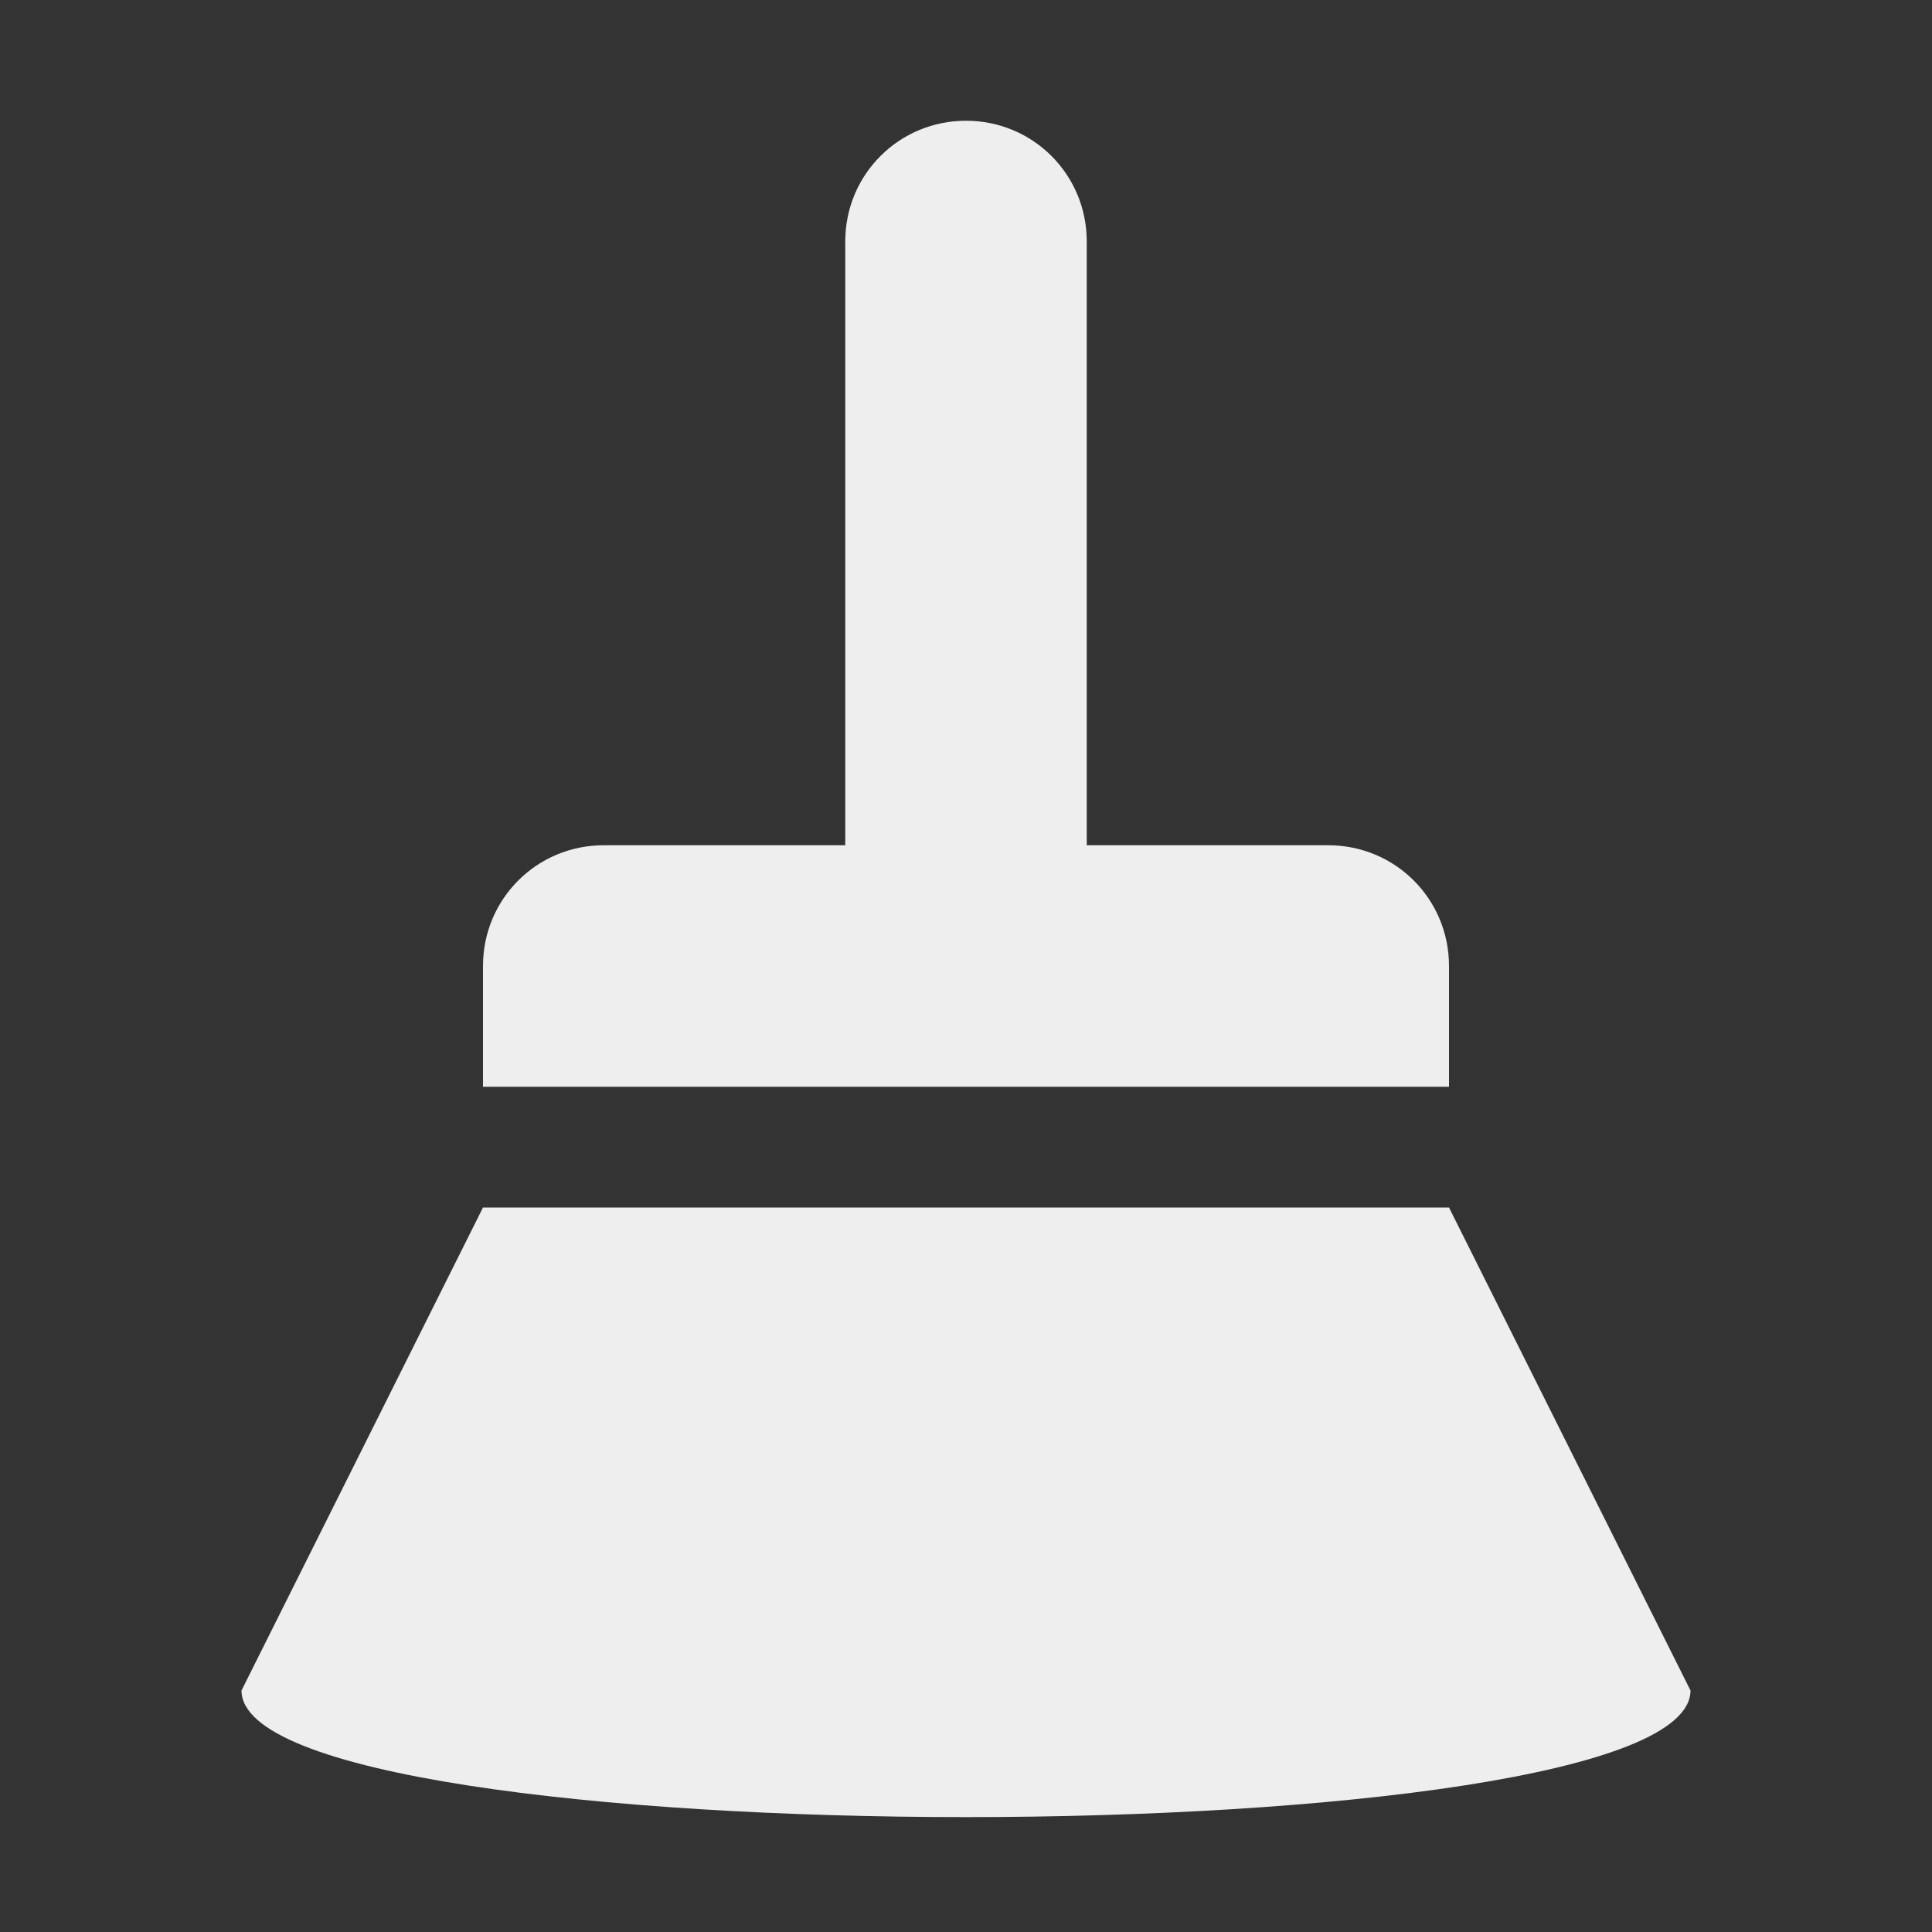
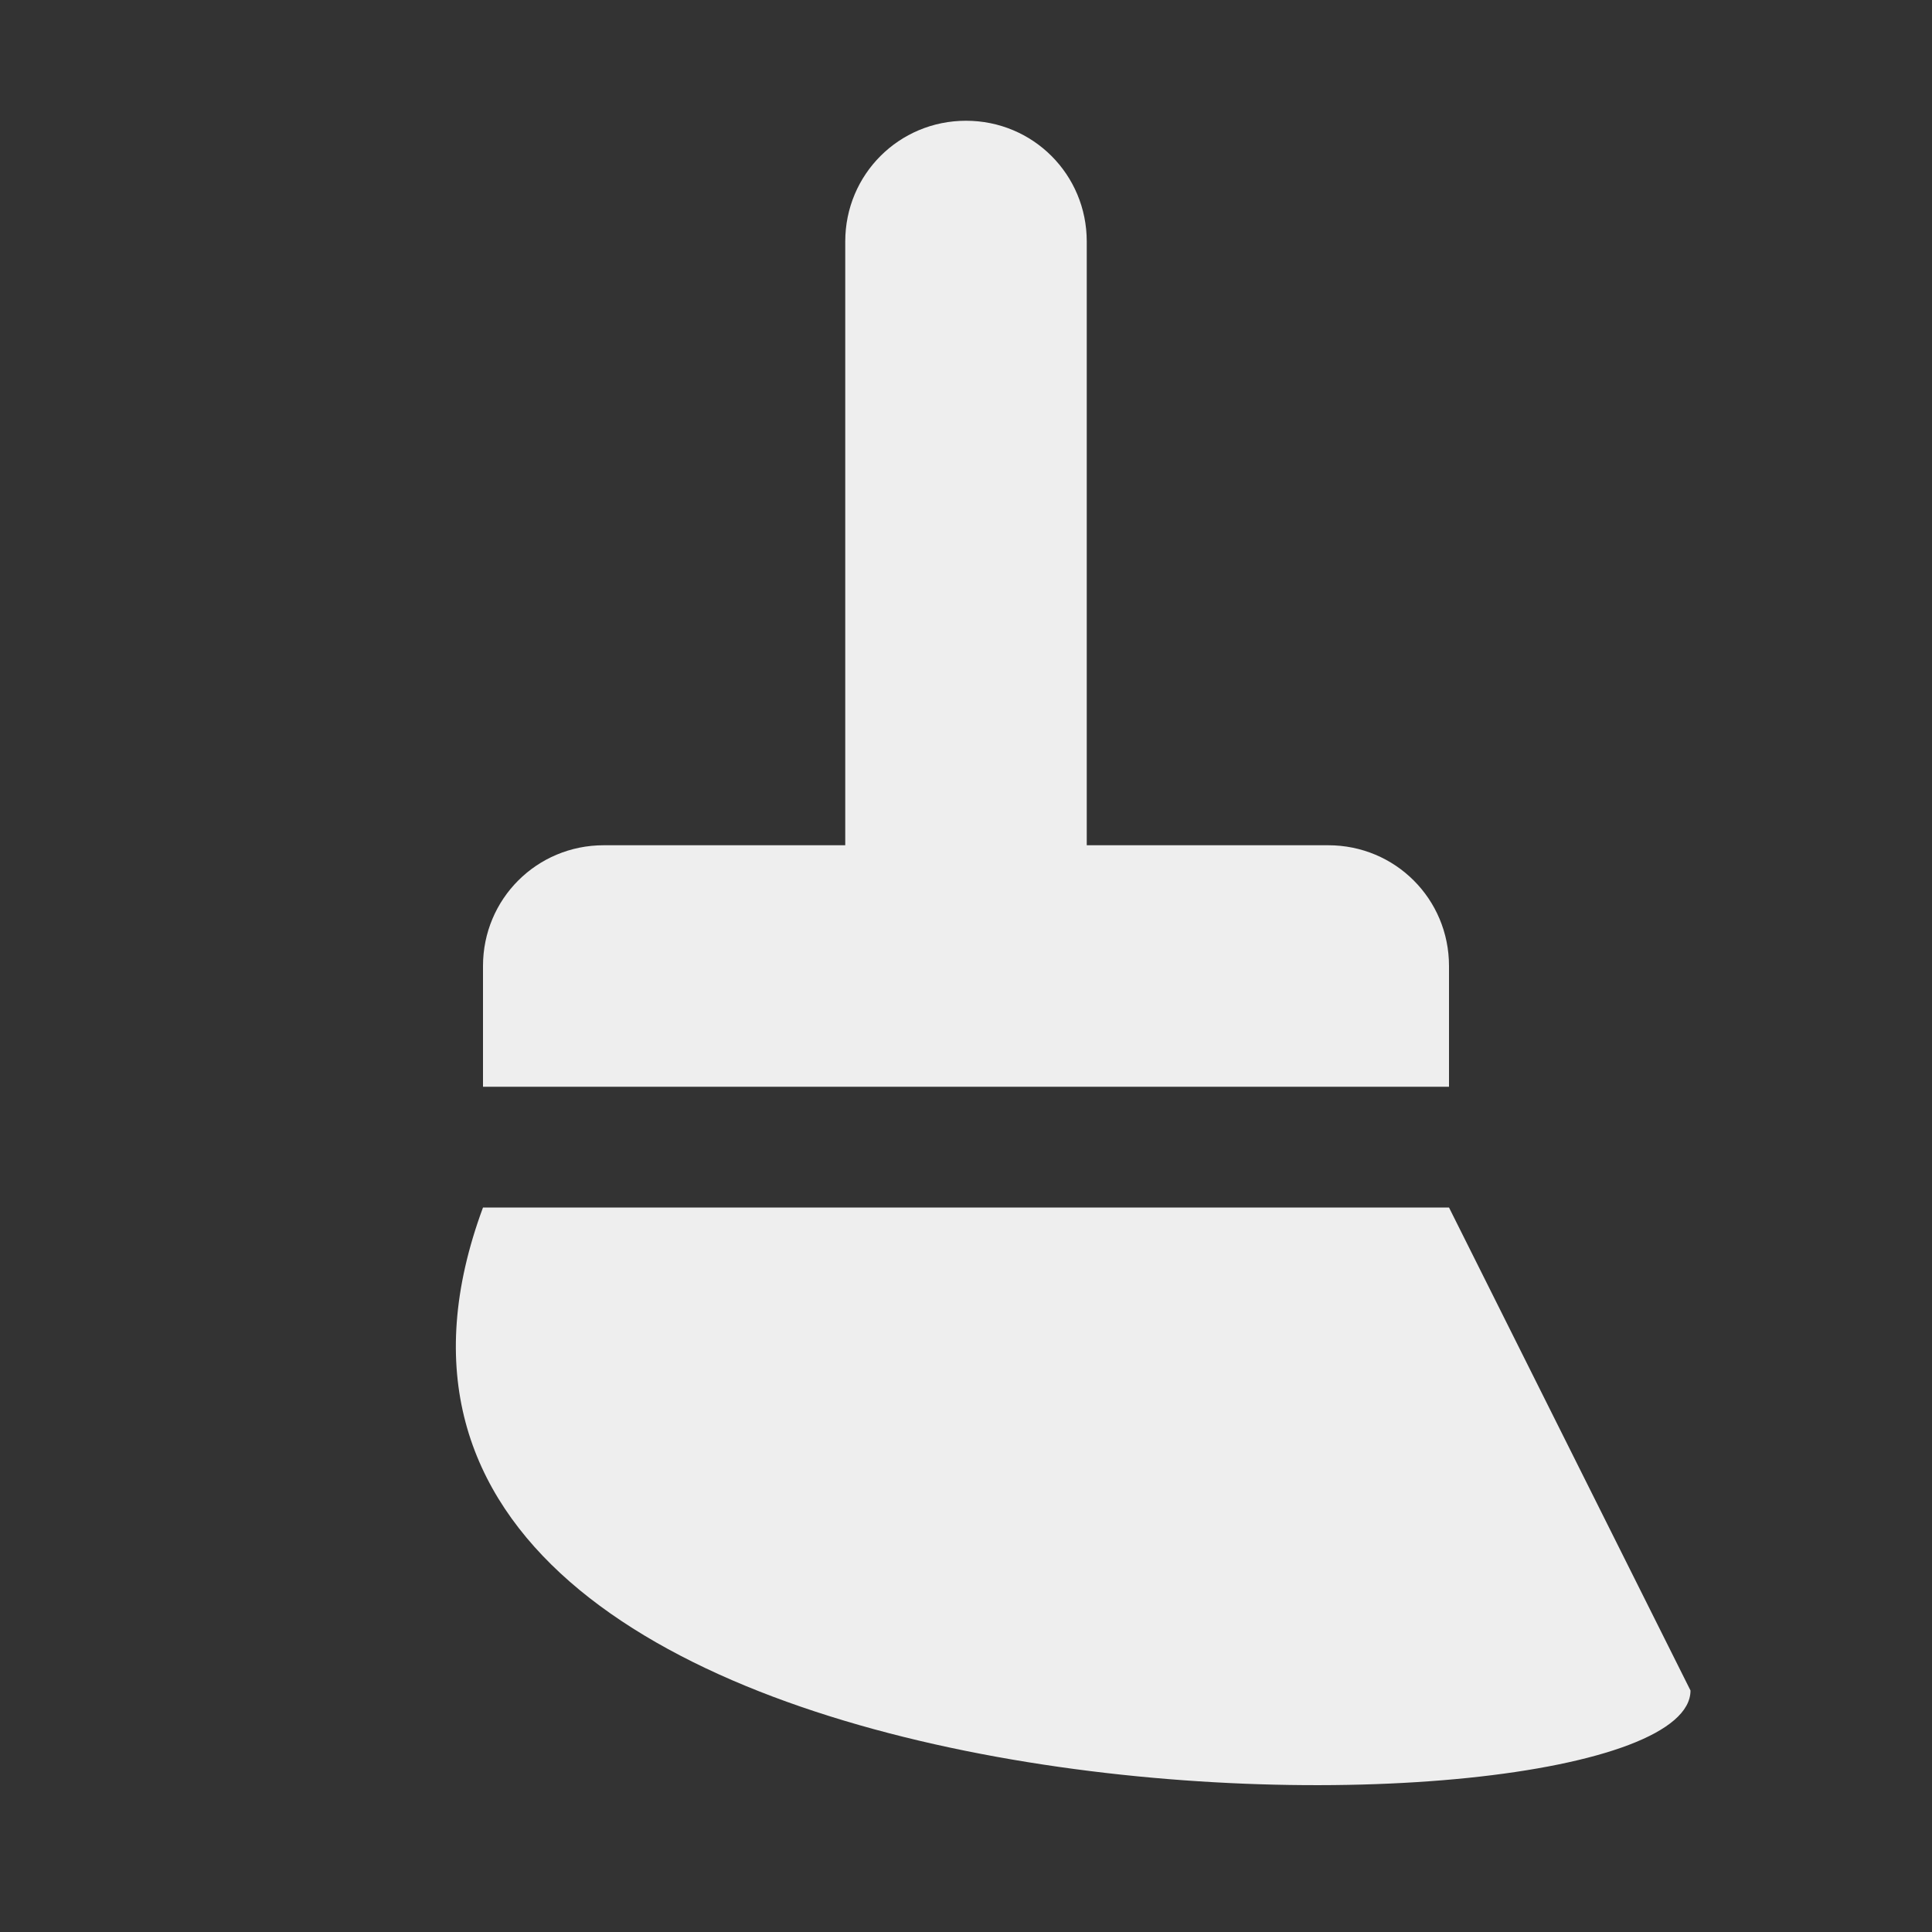
<svg xmlns="http://www.w3.org/2000/svg" width="16px" height="16px" viewBox="0 0 16 16" version="1.1">
  <rect x="0" y="0" width="16" height="16" fill="#333333" stroke="none" />
  <g id="surface1">
    <defs>
      <style id="current-color-scheme" type="text/css">
   .ColorScheme-Text { color:#eeeeee; } .ColorScheme-Highlight { color:#424242; }
  </style>
    </defs>
-     <path style="fill:currentColor" class="ColorScheme-Text" d="M 8 1 C 7.445 1 7 1.445 7 2 L 7 7 L 5 7 C 4.445 7 4 7.445 4 8 L 4 9 L 12 9 L 12 8 C 12 7.445 11.555 7 11 7 L 9 7 L 9 2 C 9 1.445 8.555 1 8 1 Z M 4 10 L 2 14 C 2 15.398 14 15.398 14 14 L 12 10 Z M 4 10 " />
+     <path style="fill:currentColor" class="ColorScheme-Text" d="M 8 1 C 7.445 1 7 1.445 7 2 L 7 7 L 5 7 C 4.445 7 4 7.445 4 8 L 4 9 L 12 9 L 12 8 C 12 7.445 11.555 7 11 7 L 9 7 L 9 2 C 9 1.445 8.555 1 8 1 Z M 4 10 C 2 15.398 14 15.398 14 14 L 12 10 Z M 4 10 " />
  </g>
</svg>